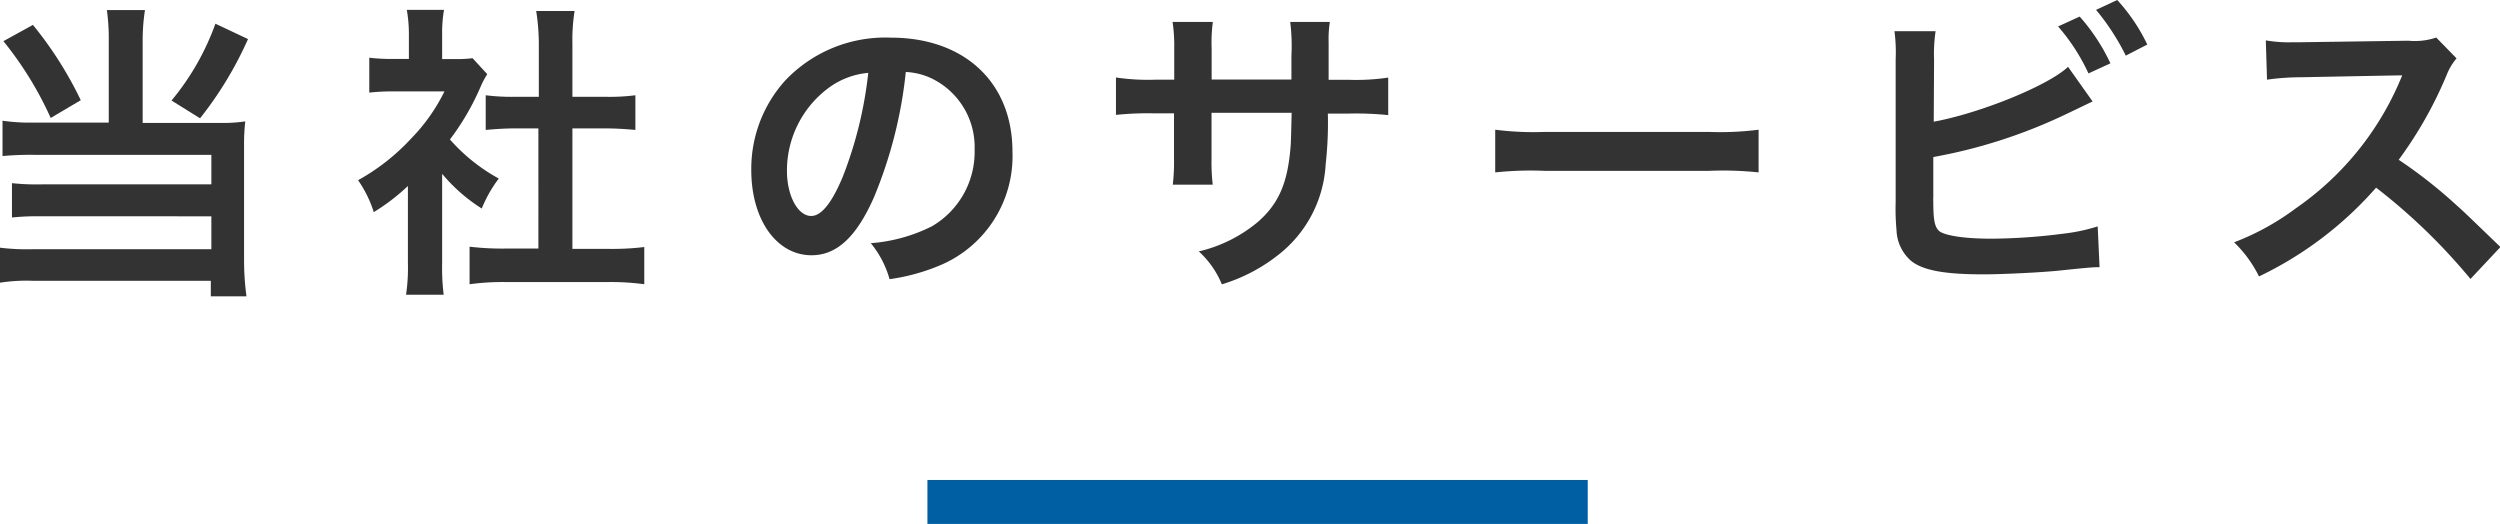
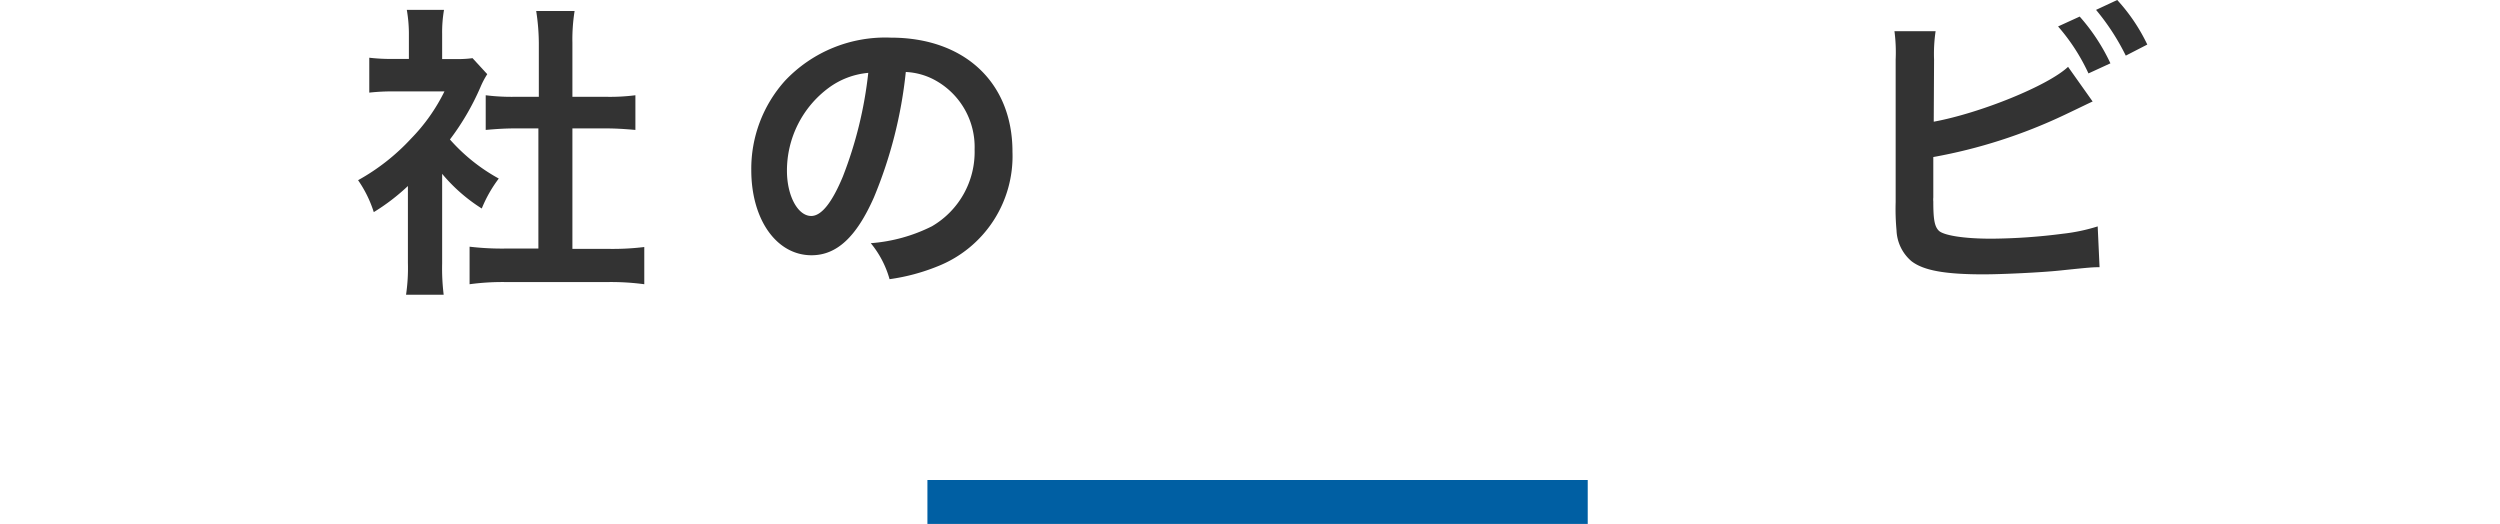
<svg xmlns="http://www.w3.org/2000/svg" viewBox="0 0 227.81 47.74">
  <defs>
    <style>.cls-1{fill:none;stroke:#005fa3;stroke-miterlimit:10;stroke-width:4px;}.cls-2{fill:#333;}</style>
  </defs>
  <title>アセット 1</title>
  <g id="レイヤー_2" data-name="レイヤー 2">
    <g id="text">
      <line class="cls-1" x1="84.51" y1="45.74" x2="144.68" y2="45.74" />
-       <path class="cls-2" d="M9.91,3.7A19,19,0,0,0,9.74.92h3.47A18.11,18.11,0,0,0,13,3.7v7.5h7.11a13.49,13.49,0,0,0,2.24-.14,19.17,19.17,0,0,0-.11,2.35V23.77A24.54,24.54,0,0,0,22.46,27H19.21V25.59H3.05A15.52,15.52,0,0,0,0,25.76V22.57a19.76,19.76,0,0,0,2.91.14H19.26v-3H3.78a21.93,21.93,0,0,0-2.69.11V16.69a21.1,21.1,0,0,0,2.72.11H19.26V14.11H3.11a27.75,27.75,0,0,0-2.88.11V11a17.67,17.67,0,0,0,2.91.17H9.91ZM3,2.27A34.24,34.24,0,0,1,7.36,9.13L4.62,10.75a31.85,31.85,0,0,0-4.31-7ZM22.6,3.56a33.42,33.42,0,0,1-4.37,7.22l-2.6-1.62a23.21,23.21,0,0,0,4-7Z" />
      <path class="cls-2" d="M40.29,24a19.85,19.85,0,0,0,.14,2.86H37a16.7,16.7,0,0,0,.17-2.91v-7a18.82,18.82,0,0,1-3.11,2.38,10.84,10.84,0,0,0-1.43-2.91,19.31,19.31,0,0,0,4.82-3.78,16.64,16.64,0,0,0,3.05-4.31H36a19.21,19.21,0,0,0-2.35.11V5.26a17.11,17.11,0,0,0,2.21.11h1.4V3A12.81,12.81,0,0,0,37.07.9h3.39a12,12,0,0,0-.17,2.18V5.38h1.15a10.12,10.12,0,0,0,1.62-.08l1.34,1.46a7.78,7.78,0,0,0-.62,1.18A23,23,0,0,1,41,12.71a16.53,16.53,0,0,0,4.45,3.56A12,12,0,0,0,43.9,19a15.37,15.37,0,0,1-3.61-3.16Zm11.87-1.32h3.36a24,24,0,0,0,3.19-.17v3.39a23,23,0,0,0-3.19-.2H45.95a22.64,22.64,0,0,0-3.16.2V22.48a25.34,25.34,0,0,0,3.22.17h3.05V11.7H47c-1,0-1.85.06-2.74.14V8.68A19,19,0,0,0,47,8.82h2.1V3.89A19.88,19.88,0,0,0,48.86,1h3.5a16.42,16.42,0,0,0-.2,2.91V8.82h3a18.28,18.28,0,0,0,2.74-.14v3.16c-.9-.08-1.76-.14-2.74-.14h-3Z" />
      <path class="cls-2" d="M79.63,18c-1.6,3.61-3.39,5.26-5.68,5.26-3.19,0-5.49-3.25-5.49-7.76a12,12,0,0,1,3.08-8.15,12.57,12.57,0,0,1,9.63-3.92c6.72,0,11.09,4.09,11.09,10.39a10.79,10.79,0,0,1-6.8,10.44,18.32,18.32,0,0,1-4.4,1.18,8.92,8.92,0,0,0-1.71-3.28,14.88,14.88,0,0,0,5.57-1.54,7.84,7.84,0,0,0,3.89-7,6.94,6.94,0,0,0-3.44-6.22,6.12,6.12,0,0,0-2.83-.84A40.54,40.54,0,0,1,79.63,18ZM75.52,8a9.38,9.38,0,0,0-3.81,7.56c0,2.3,1,4.12,2.21,4.12.92,0,1.88-1.18,2.88-3.58a36.91,36.91,0,0,0,2.32-9.46A7.13,7.13,0,0,0,75.52,8Z" />
-       <path class="cls-2" d="M117.68,7.25l0-1.26V5.1A17.92,17.92,0,0,0,117.57,2h3.61a10.34,10.34,0,0,0-.11,1.88c0,1.71,0,1.71,0,3.39h1.79a19.86,19.86,0,0,0,3.64-.2v3.42a28.43,28.43,0,0,0-3.58-.14H121a34,34,0,0,1-.2,4.62,11.22,11.22,0,0,1-4,8,15.55,15.55,0,0,1-5.46,2.94,8.33,8.33,0,0,0-2.1-3,13,13,0,0,0,5.35-2.66c1.9-1.65,2.72-3.5,3-6.72.06-.64.06-1.32.11-3.25H110.4v4.2a17.24,17.24,0,0,0,.11,2.35h-3.64a18.41,18.41,0,0,0,.11-2.41V10.33h-1.71a28.43,28.43,0,0,0-3.58.14V7.06a19.86,19.86,0,0,0,3.64.2H107V4.45A14.89,14.89,0,0,0,106.85,2h3.67a14.09,14.09,0,0,0-.11,2.41V7.25Z" />
-       <path class="cls-2" d="M136.25,11.82a27.5,27.5,0,0,0,4.54.2h14.92a27.48,27.48,0,0,0,4.54-.2v3.89a30.81,30.81,0,0,0-4.56-.14H140.81a30.83,30.83,0,0,0-4.56.14Z" />
      <path class="cls-2" d="M176.21,11.09c4.23-.78,10.42-3.28,12.24-5l2.24,3.16c-.2.08-1,.48-2.52,1.2a47.46,47.46,0,0,1-12,3.86V18a1.84,1.84,0,0,0,0,.36c0,1.62.11,2.27.5,2.66s2.07.73,4.79.73a52.94,52.94,0,0,0,6.5-.45,16.58,16.58,0,0,0,3.19-.67l.17,3.72c-.59,0-.73,0-3.7.31-1.65.17-5.18.34-6.89.34-3.53,0-5.46-.36-6.55-1.2A3.87,3.87,0,0,1,172.82,21a21.17,21.17,0,0,1-.08-2.58l0-13a14.74,14.74,0,0,0-.11-2.58h3.75a14.19,14.19,0,0,0-.14,2.6Zm13.3-9.58a17.79,17.79,0,0,1,2.8,4.26l-2,.92a17.9,17.9,0,0,0-2.77-4.28Zm4.2,3.56A20.86,20.86,0,0,0,191,.9l1.93-.9a16.46,16.46,0,0,1,2.74,4.06Z" />
-       <path class="cls-2" d="M225.12,25.42a53.8,53.8,0,0,0-8.6-8.32,33.26,33.26,0,0,1-10.67,8.09,11.22,11.22,0,0,0-2.27-3.11,23.09,23.09,0,0,0,5.6-3.08,27,27,0,0,0,9.41-11.4l.31-.73c-.45,0-.45,0-9.27.17a22.18,22.18,0,0,0-3.05.22l-.11-3.58a12.21,12.21,0,0,0,2.46.17h.67l9.86-.14A6.07,6.07,0,0,0,222,3.42l1.85,1.9a5.35,5.35,0,0,0-.9,1.51,37.08,37.08,0,0,1-4.37,7.73,43.52,43.52,0,0,1,5.18,4.06c.7.62.7.62,4.09,3.89Z" />
    </g>
  </g>
</svg>